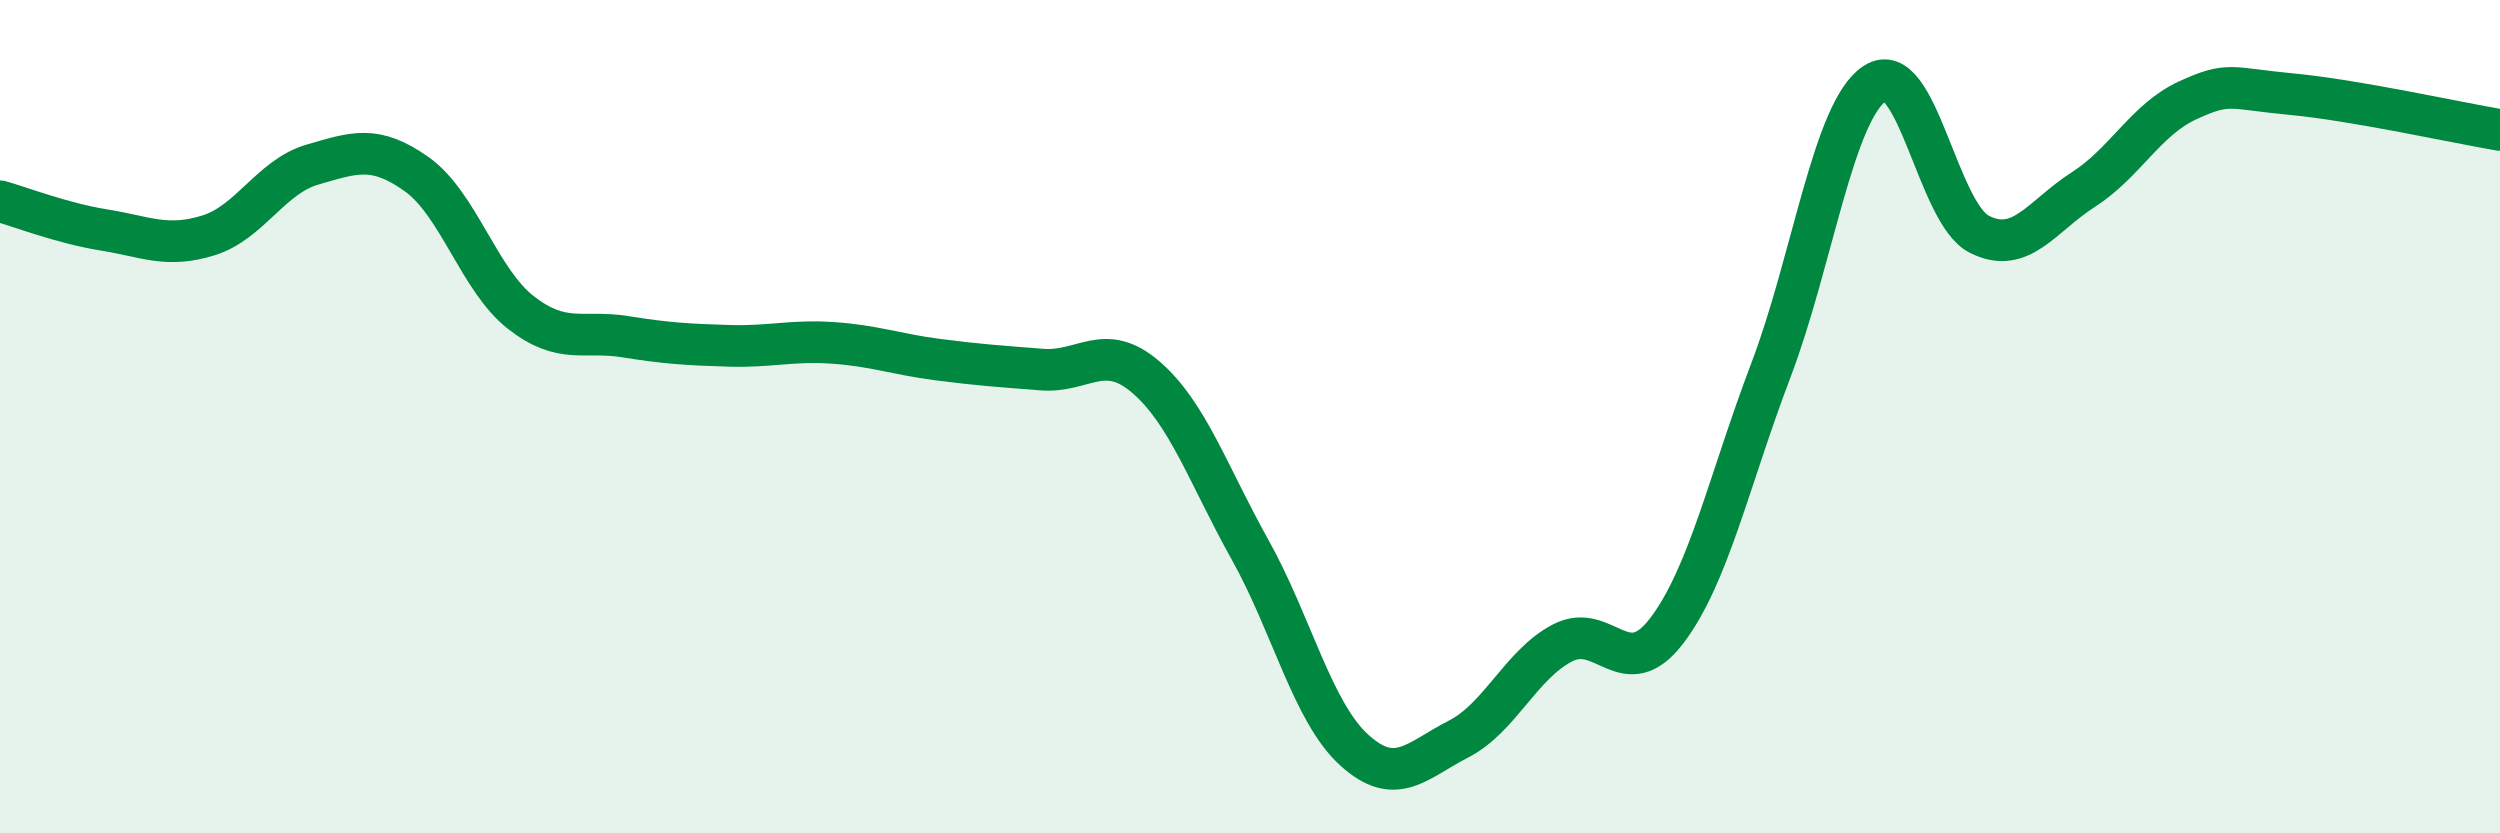
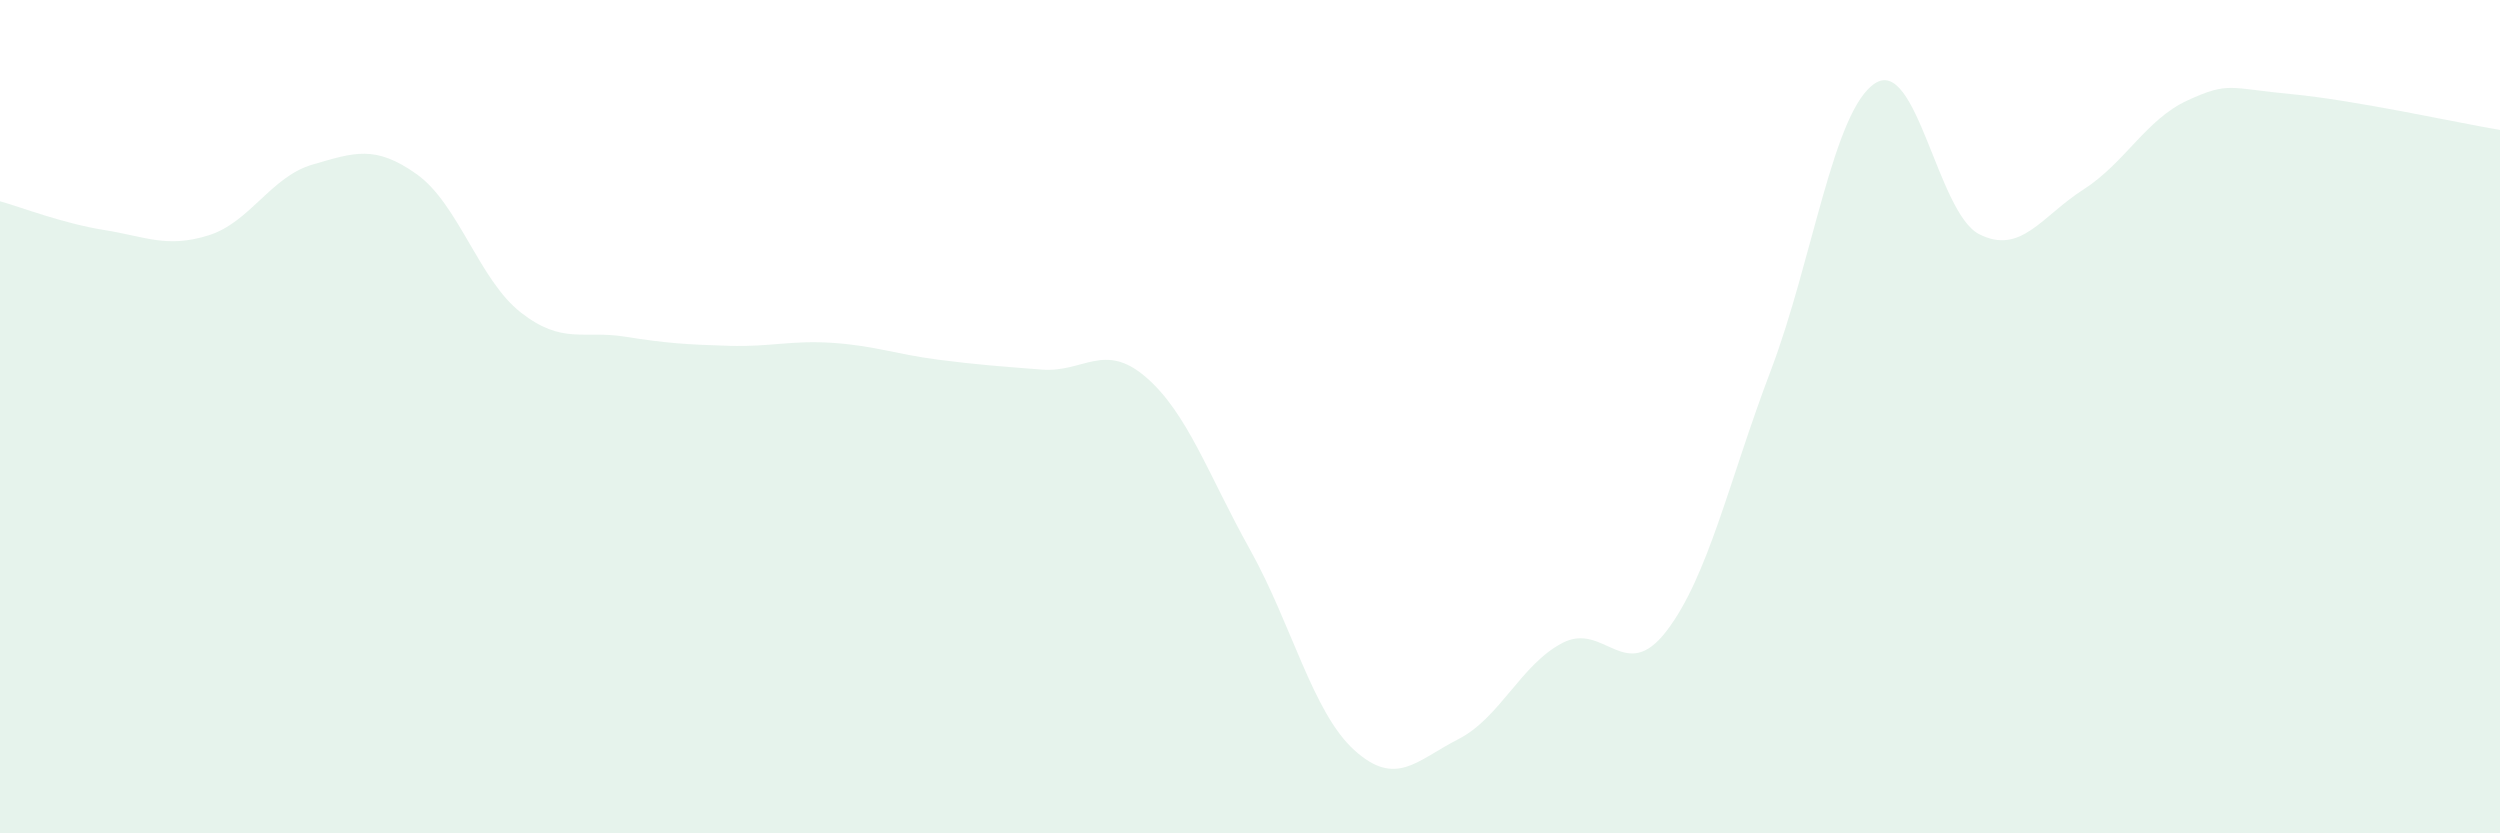
<svg xmlns="http://www.w3.org/2000/svg" width="60" height="20" viewBox="0 0 60 20">
  <path d="M 0,4.83 C 0.5,4.97 1.5,5.36 2.5,5.52 C 3.5,5.68 4,5.96 5,5.65 C 6,5.34 6.5,4.24 7.5,3.95 C 8.5,3.66 9,3.47 10,4.18 C 11,4.89 11.5,6.72 12.5,7.5 C 13.5,8.28 14,7.92 15,8.08 C 16,8.24 16.5,8.27 17.5,8.3 C 18.5,8.33 19,8.16 20,8.23 C 21,8.3 21.5,8.5 22.5,8.63 C 23.5,8.76 24,8.79 25,8.87 C 26,8.95 26.5,8.19 27.5,9.05 C 28.5,9.91 29,11.4 30,13.19 C 31,14.98 31.5,17.09 32.5,18 C 33.5,18.91 34,18.25 35,17.74 C 36,17.23 36.5,15.95 37.5,15.43 C 38.5,14.91 39,16.45 40,15.14 C 41,13.83 41.5,11.52 42.5,8.89 C 43.5,6.26 44,2.65 45,2 C 46,1.35 46.5,5.11 47.5,5.62 C 48.5,6.13 49,5.19 50,4.55 C 51,3.91 51.5,2.87 52.5,2.41 C 53.5,1.95 53.5,2.12 55,2.26 C 56.5,2.4 59,2.95 60,3.12L60 20L0 20Z" fill="#008740" opacity="0.1" stroke-linecap="round" stroke-linejoin="round" />
-   <path d="M 0,4.83 C 0.5,4.97 1.5,5.36 2.5,5.52 C 3.5,5.68 4,5.96 5,5.65 C 6,5.34 6.5,4.24 7.5,3.95 C 8.5,3.66 9,3.47 10,4.18 C 11,4.89 11.5,6.72 12.5,7.5 C 13.5,8.28 14,7.92 15,8.08 C 16,8.24 16.5,8.27 17.5,8.3 C 18.5,8.33 19,8.16 20,8.23 C 21,8.3 21.5,8.5 22.5,8.63 C 23.5,8.76 24,8.79 25,8.87 C 26,8.95 26.5,8.19 27.5,9.05 C 28.5,9.91 29,11.4 30,13.19 C 31,14.98 31.5,17.09 32.5,18 C 33.5,18.91 34,18.25 35,17.74 C 36,17.23 36.5,15.95 37.5,15.43 C 38.5,14.91 39,16.45 40,15.14 C 41,13.83 41.5,11.52 42.5,8.89 C 43.5,6.26 44,2.65 45,2 C 46,1.35 46.5,5.11 47.5,5.62 C 48.5,6.13 49,5.19 50,4.55 C 51,3.91 51.5,2.87 52.5,2.41 C 53.5,1.95 53.5,2.12 55,2.26 C 56.5,2.4 59,2.95 60,3.12" stroke="#008740" stroke-width="1" fill="none" stroke-linecap="round" stroke-linejoin="round" />
</svg>